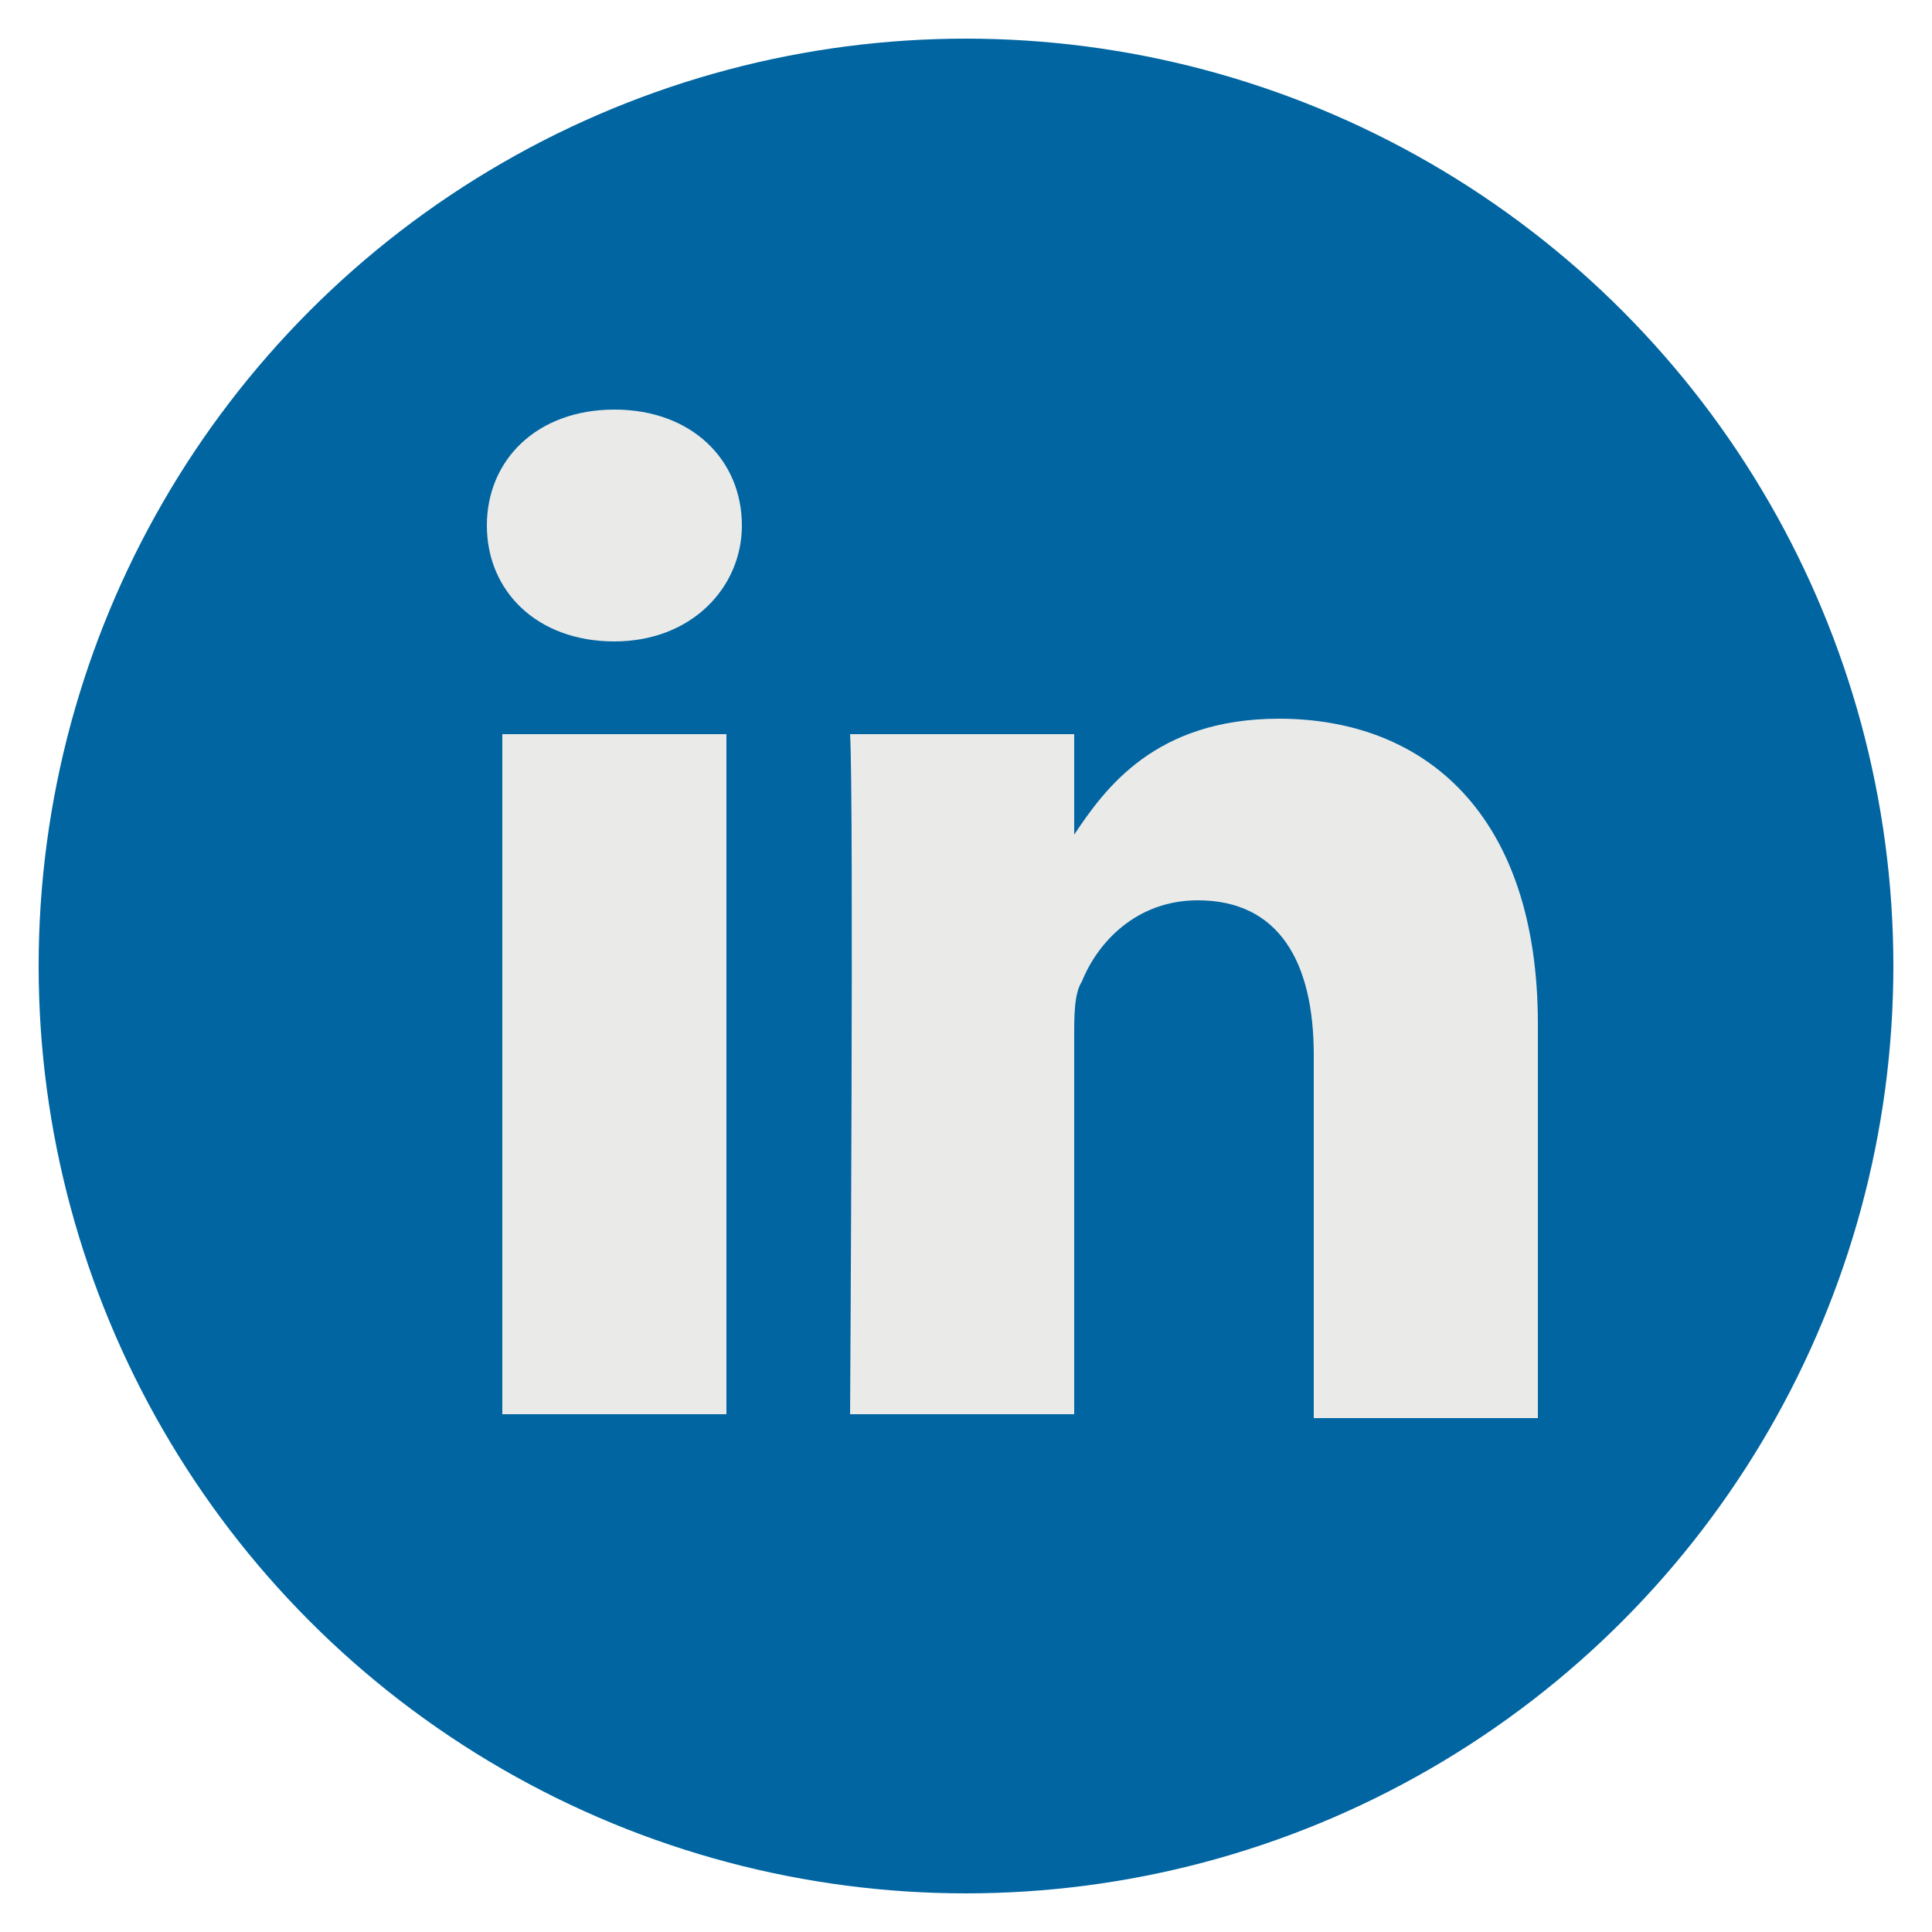
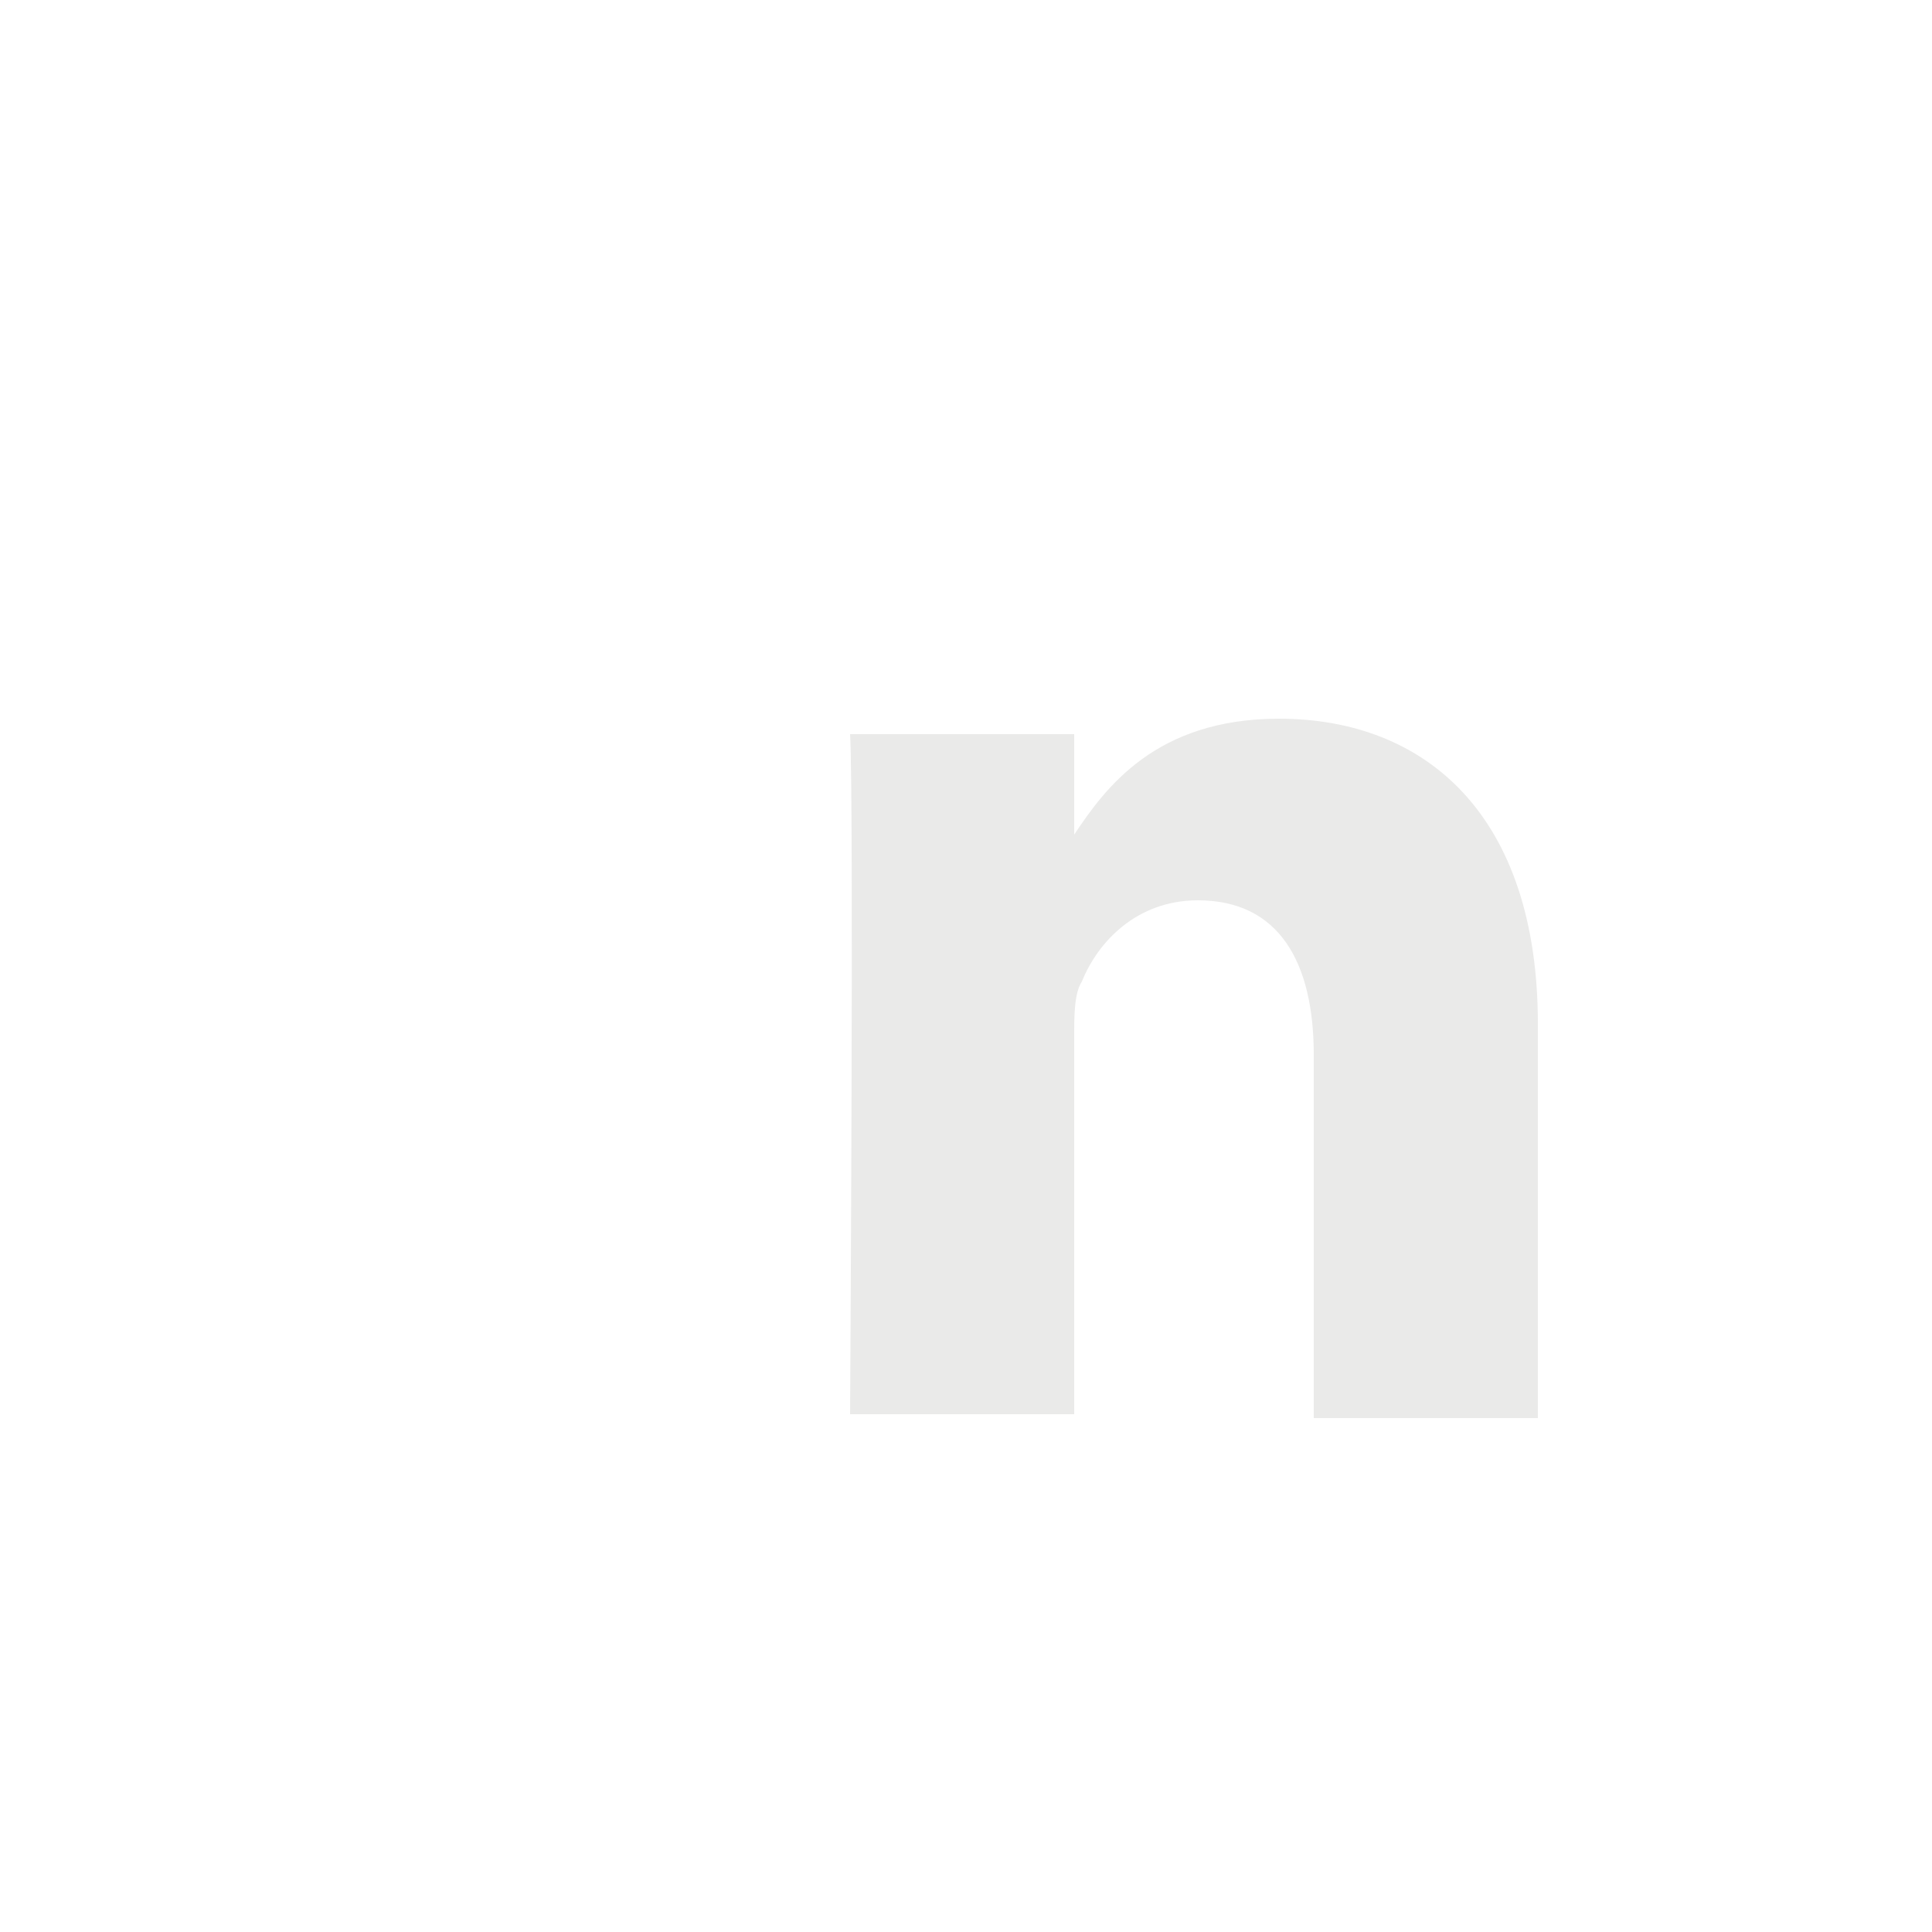
<svg xmlns="http://www.w3.org/2000/svg" version="1.1" id="Layer_1" x="0px" y="0px" viewBox="0 0 50 50" style="enable-background:new 0 0 50 50;" xml:space="preserve">
  <style type="text/css">
	.st0{fill:#0065A1;}
	.st1{fill-rule:evenodd;clip-rule:evenodd;fill:#EAEAE9;}
</style>
  <g>
    <g>
      <g>
        <g>
          <g>
            <g>
              <g>
-                 <circle class="st0" cx="25" cy="25" r="24" />
-               </g>
+                 </g>
            </g>
          </g>
        </g>
      </g>
    </g>
    <g>
-       <path class="st1" d="M18.8,36.6V19h-5.8v17.6H18.8L18.8,36.6z M15.9,16.6c2,0,3.3-1.4,3.3-3c0-1.7-1.3-3-3.3-3c-2,0-3.3,1.3-3.3,3    C12.6,15.3,13.9,16.6,15.9,16.6L15.9,16.6L15.9,16.6z" />
      <path class="st1" d="M22,36.6h5.8v-9.8c0-0.5,0-1.1,0.2-1.4c0.4-1,1.4-2.1,3-2.1c2.1,0,3,1.6,3,4v9.4h5.8V26.5    c0-5.4-2.9-7.9-6.7-7.9c-3.2,0-4.5,1.8-5.3,3h0V19H22C22.1,20.7,22,36.6,22,36.6L22,36.6z" />
    </g>
  </g>
</svg>